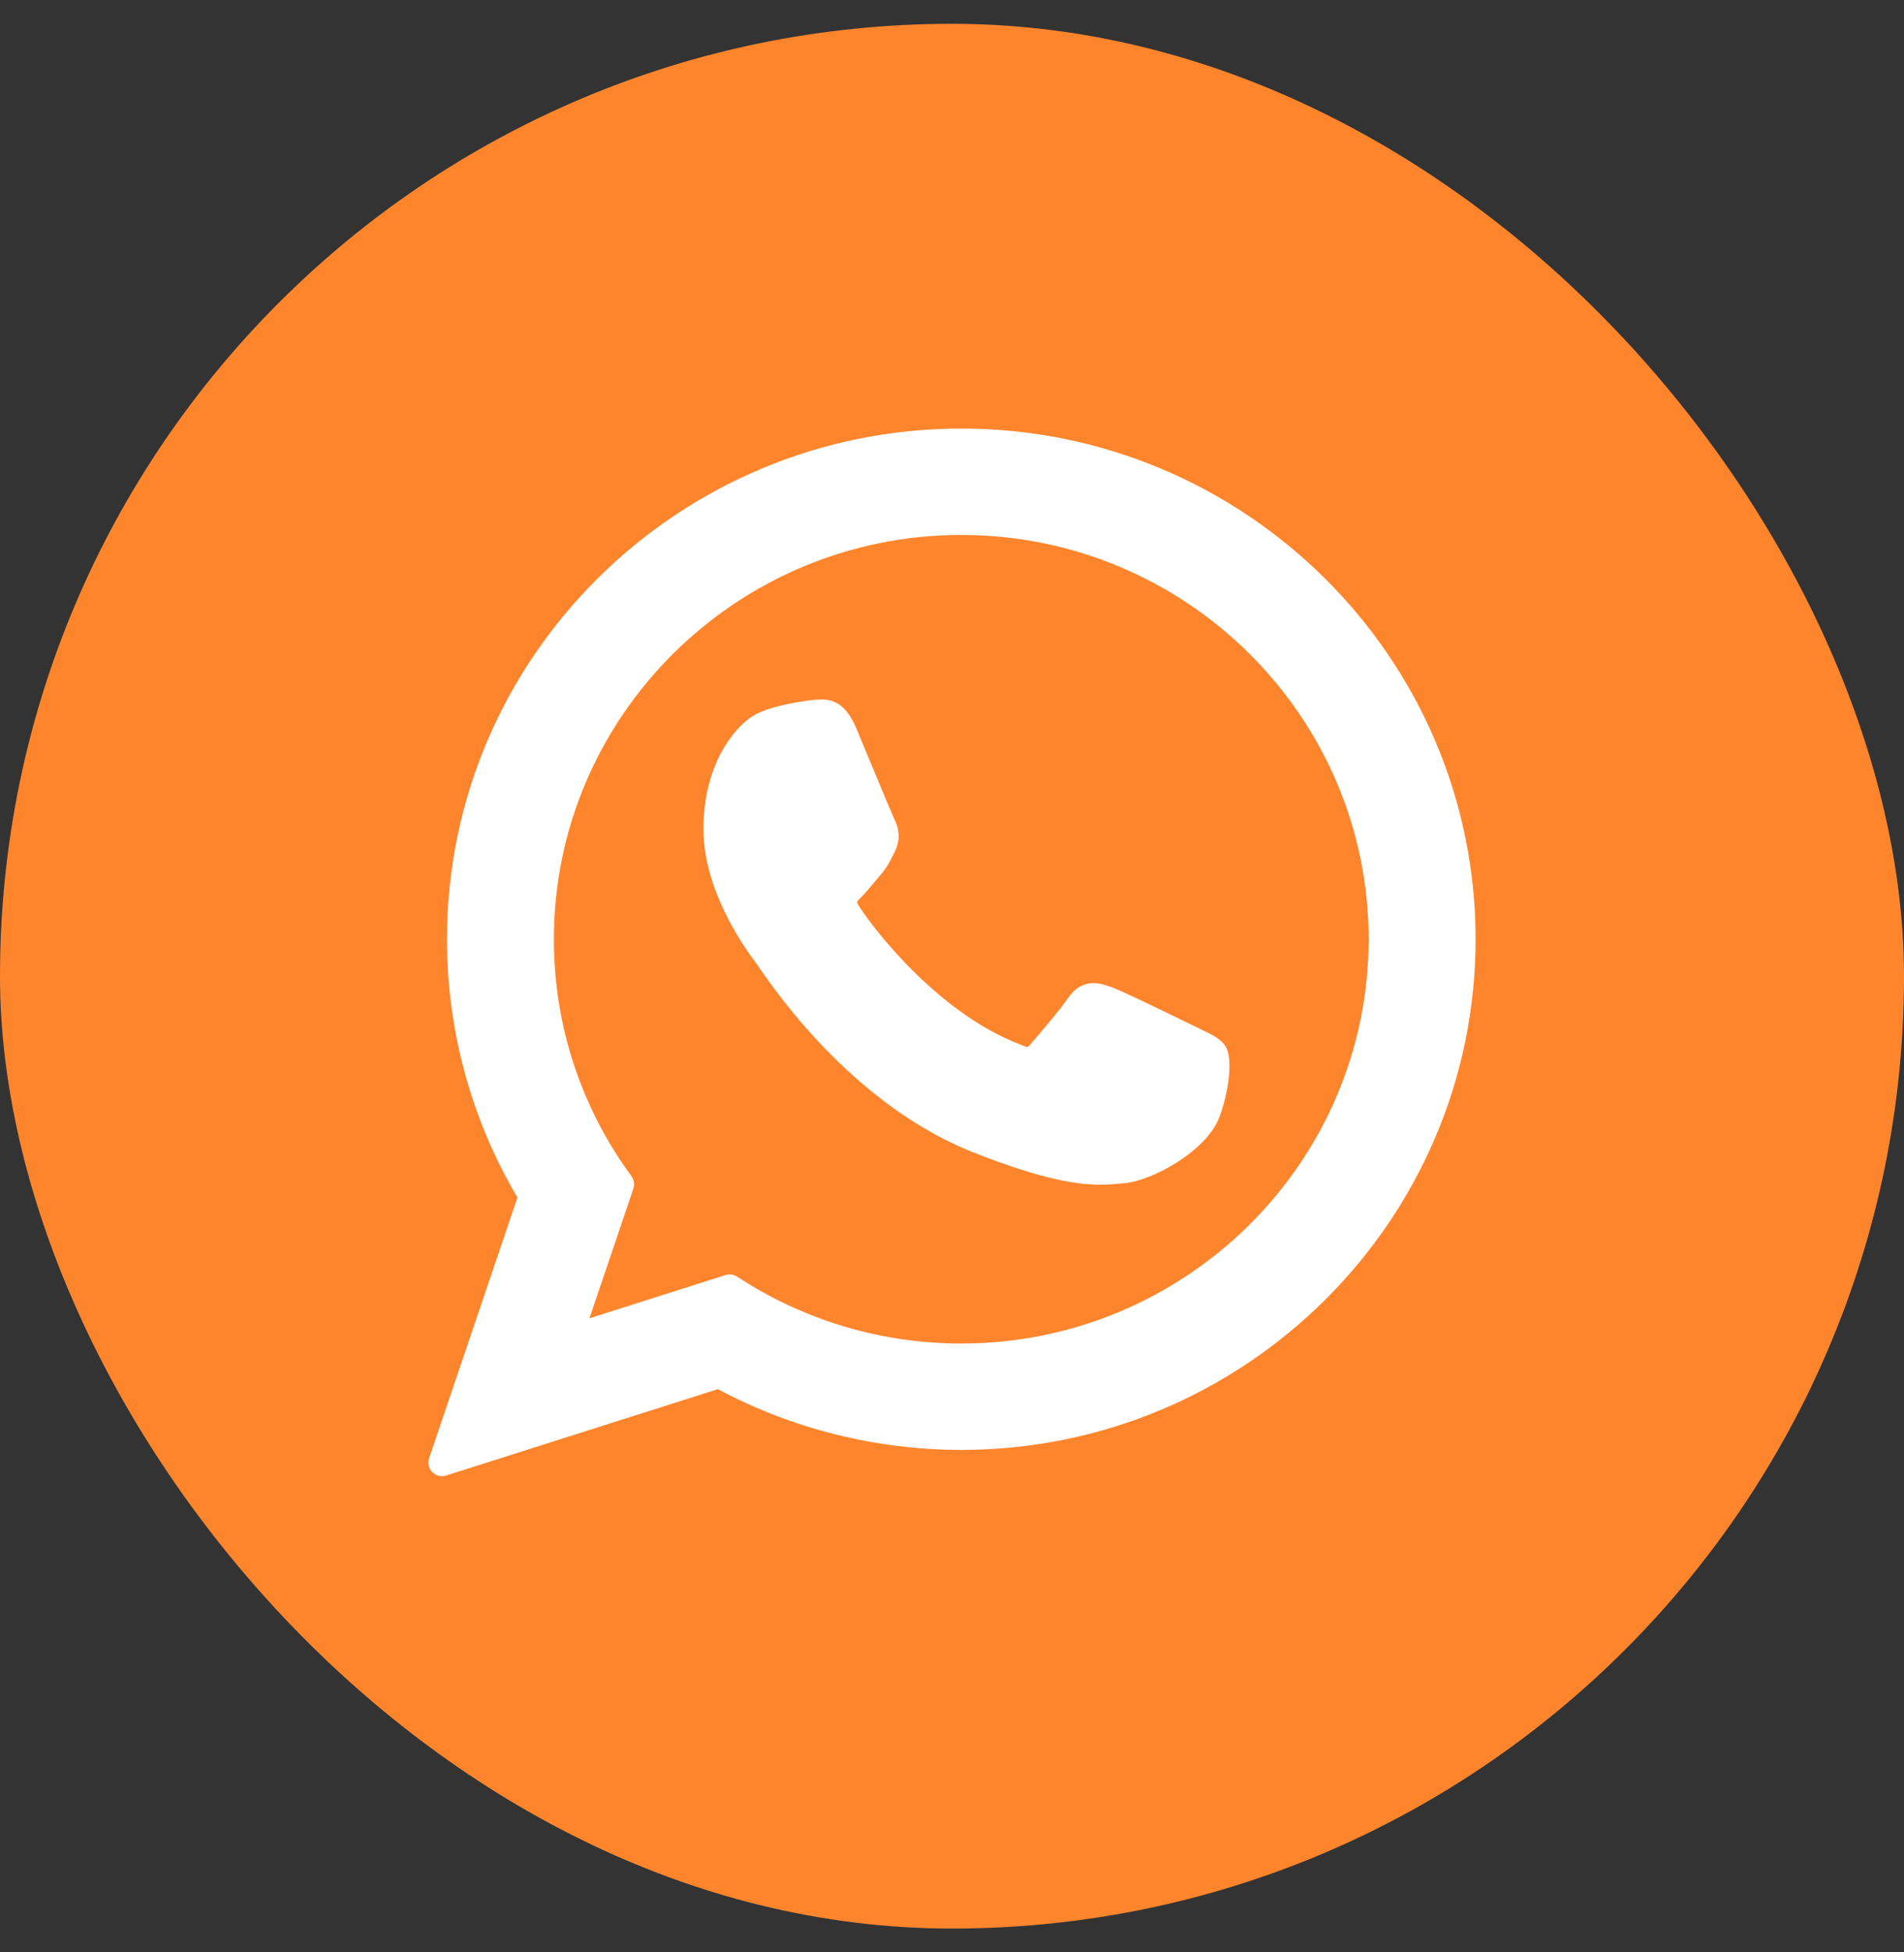
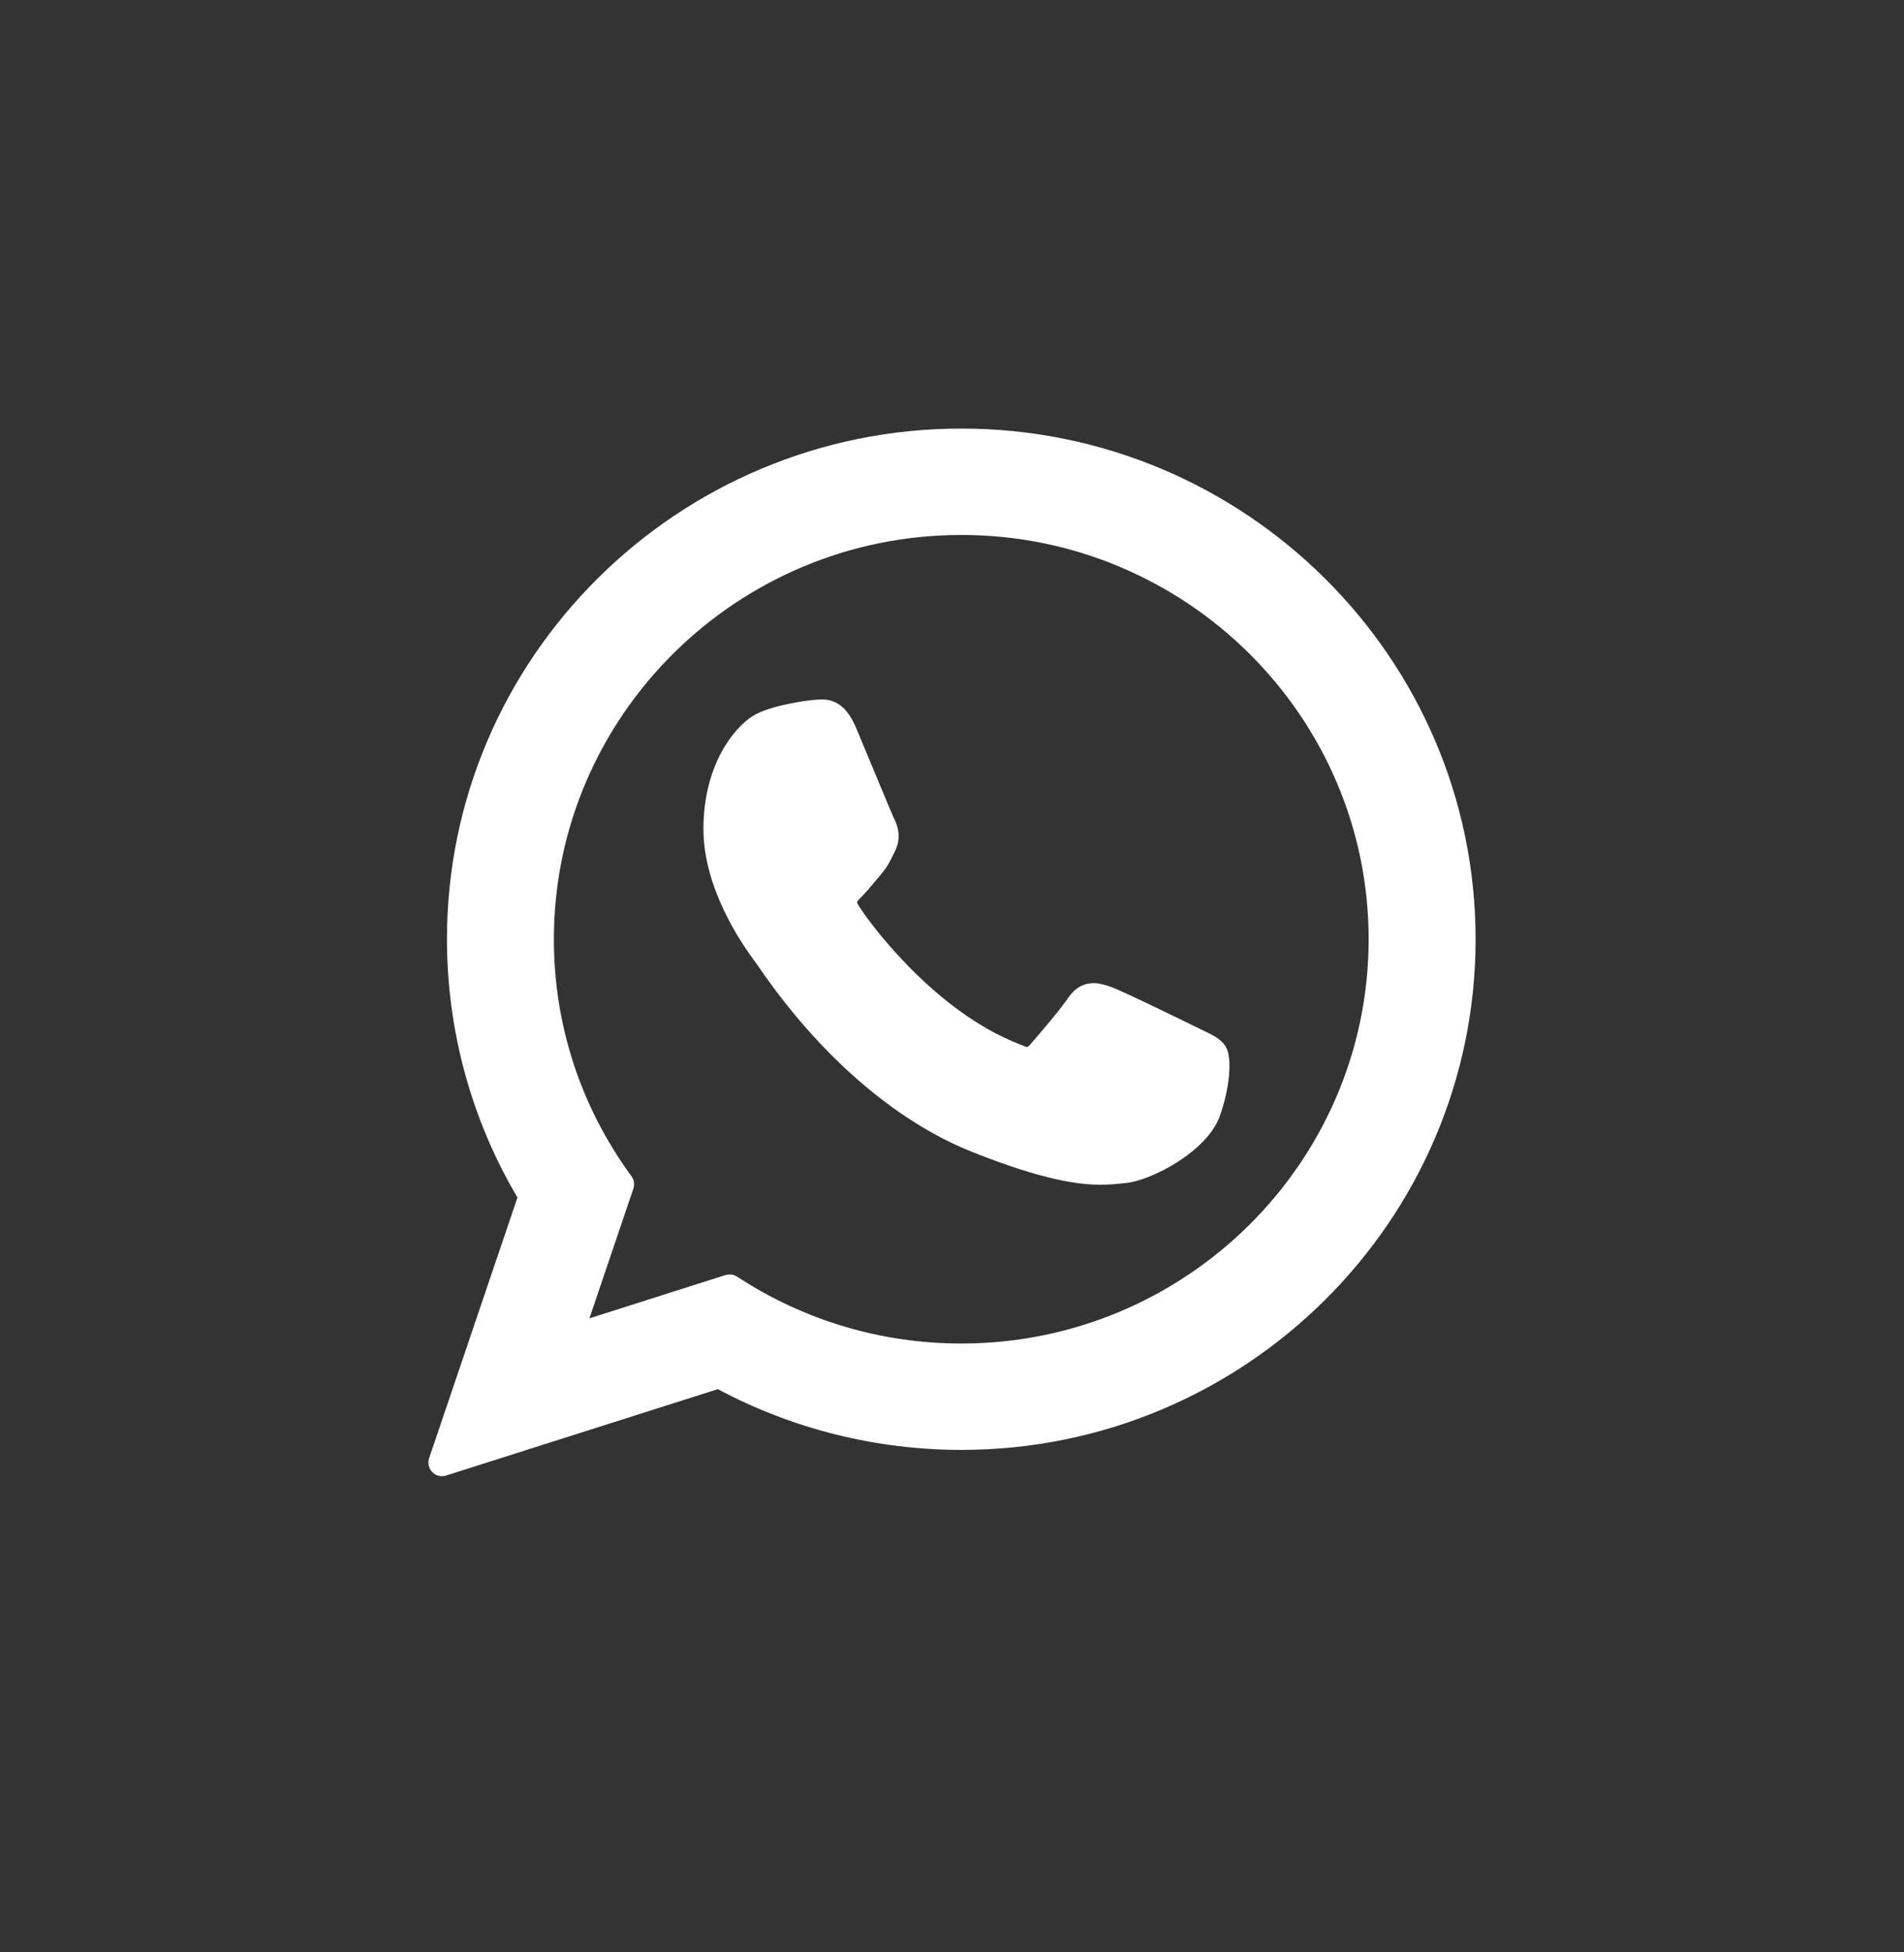
<svg xmlns="http://www.w3.org/2000/svg" width="40" height="41" viewBox="0 0 40 41" fill="none">
  <rect x="0" y="0" width="40" height="41" fill="#333333" stroke="none" />
-   <rect y="0.5" width="40" height="40" rx="20" fill="#FF852D" />
  <path d="M25.279 21.641C25.236 21.621 23.632 20.831 23.347 20.728C23.231 20.687 23.106 20.646 22.974 20.646C22.757 20.646 22.575 20.754 22.433 20.966C22.273 21.204 21.788 21.771 21.638 21.94C21.619 21.962 21.592 21.989 21.576 21.989C21.561 21.989 21.313 21.887 21.238 21.854C19.518 21.107 18.212 19.31 18.033 19.007C18.007 18.963 18.006 18.943 18.006 18.943C18.012 18.92 18.07 18.862 18.1 18.832C18.187 18.746 18.282 18.632 18.373 18.522C18.416 18.47 18.459 18.419 18.503 18.368C18.636 18.213 18.695 18.093 18.763 17.954L18.799 17.882C18.967 17.55 18.824 17.269 18.777 17.178C18.74 17.102 18.062 15.468 17.99 15.296C17.817 14.882 17.588 14.689 17.271 14.689C17.241 14.689 17.271 14.689 17.147 14.694C16.996 14.7 16.176 14.809 15.813 15.037C15.428 15.28 14.778 16.053 14.778 17.412C14.778 18.636 15.554 19.791 15.888 20.23C15.896 20.241 15.911 20.264 15.933 20.296C17.21 22.16 18.801 23.542 20.415 24.187C21.968 24.807 22.703 24.879 23.122 24.879H23.122C23.297 24.879 23.438 24.865 23.562 24.853L23.641 24.845C24.177 24.798 25.356 24.187 25.625 23.441C25.836 22.854 25.892 22.213 25.751 21.98C25.655 21.822 25.489 21.742 25.279 21.641Z" fill="white" />
-   <path d="M20.195 9C14.237 9 9.39 13.811 9.39 19.724C9.39 21.637 9.901 23.509 10.871 25.148L9.015 30.622C8.998 30.673 8.995 30.726 9.007 30.778C9.019 30.829 9.045 30.877 9.082 30.914C9.119 30.952 9.165 30.979 9.217 30.992C9.268 31.004 9.322 31.003 9.372 30.986L15.081 29.172C16.643 30.007 18.409 30.448 20.195 30.448C26.153 30.448 31 25.637 31 19.724C31 13.811 26.153 9 20.195 9ZM20.195 28.214C18.514 28.214 16.886 27.728 15.486 26.81C15.45 26.786 15.41 26.771 15.368 26.766C15.326 26.76 15.283 26.764 15.242 26.776L12.383 27.685L13.306 24.962C13.32 24.918 13.325 24.872 13.318 24.827C13.311 24.781 13.293 24.738 13.266 24.701C12.2 23.245 11.636 21.524 11.636 19.724C11.636 15.043 15.476 11.234 20.195 11.234C24.914 11.234 28.753 15.043 28.753 19.724C28.753 24.405 24.914 28.214 20.195 28.214Z" fill="white" />
+   <path d="M20.195 9C14.237 9 9.39 13.811 9.39 19.724C9.39 21.637 9.901 23.509 10.871 25.148L9.015 30.622C8.998 30.673 8.995 30.726 9.007 30.778C9.019 30.829 9.045 30.877 9.082 30.914C9.119 30.952 9.165 30.979 9.217 30.992C9.268 31.004 9.322 31.003 9.372 30.986L15.081 29.172C16.643 30.007 18.409 30.448 20.195 30.448C26.153 30.448 31 25.637 31 19.724C31 13.811 26.153 9 20.195 9M20.195 28.214C18.514 28.214 16.886 27.728 15.486 26.81C15.45 26.786 15.41 26.771 15.368 26.766C15.326 26.76 15.283 26.764 15.242 26.776L12.383 27.685L13.306 24.962C13.32 24.918 13.325 24.872 13.318 24.827C13.311 24.781 13.293 24.738 13.266 24.701C12.2 23.245 11.636 21.524 11.636 19.724C11.636 15.043 15.476 11.234 20.195 11.234C24.914 11.234 28.753 15.043 28.753 19.724C28.753 24.405 24.914 28.214 20.195 28.214Z" fill="white" />
</svg>